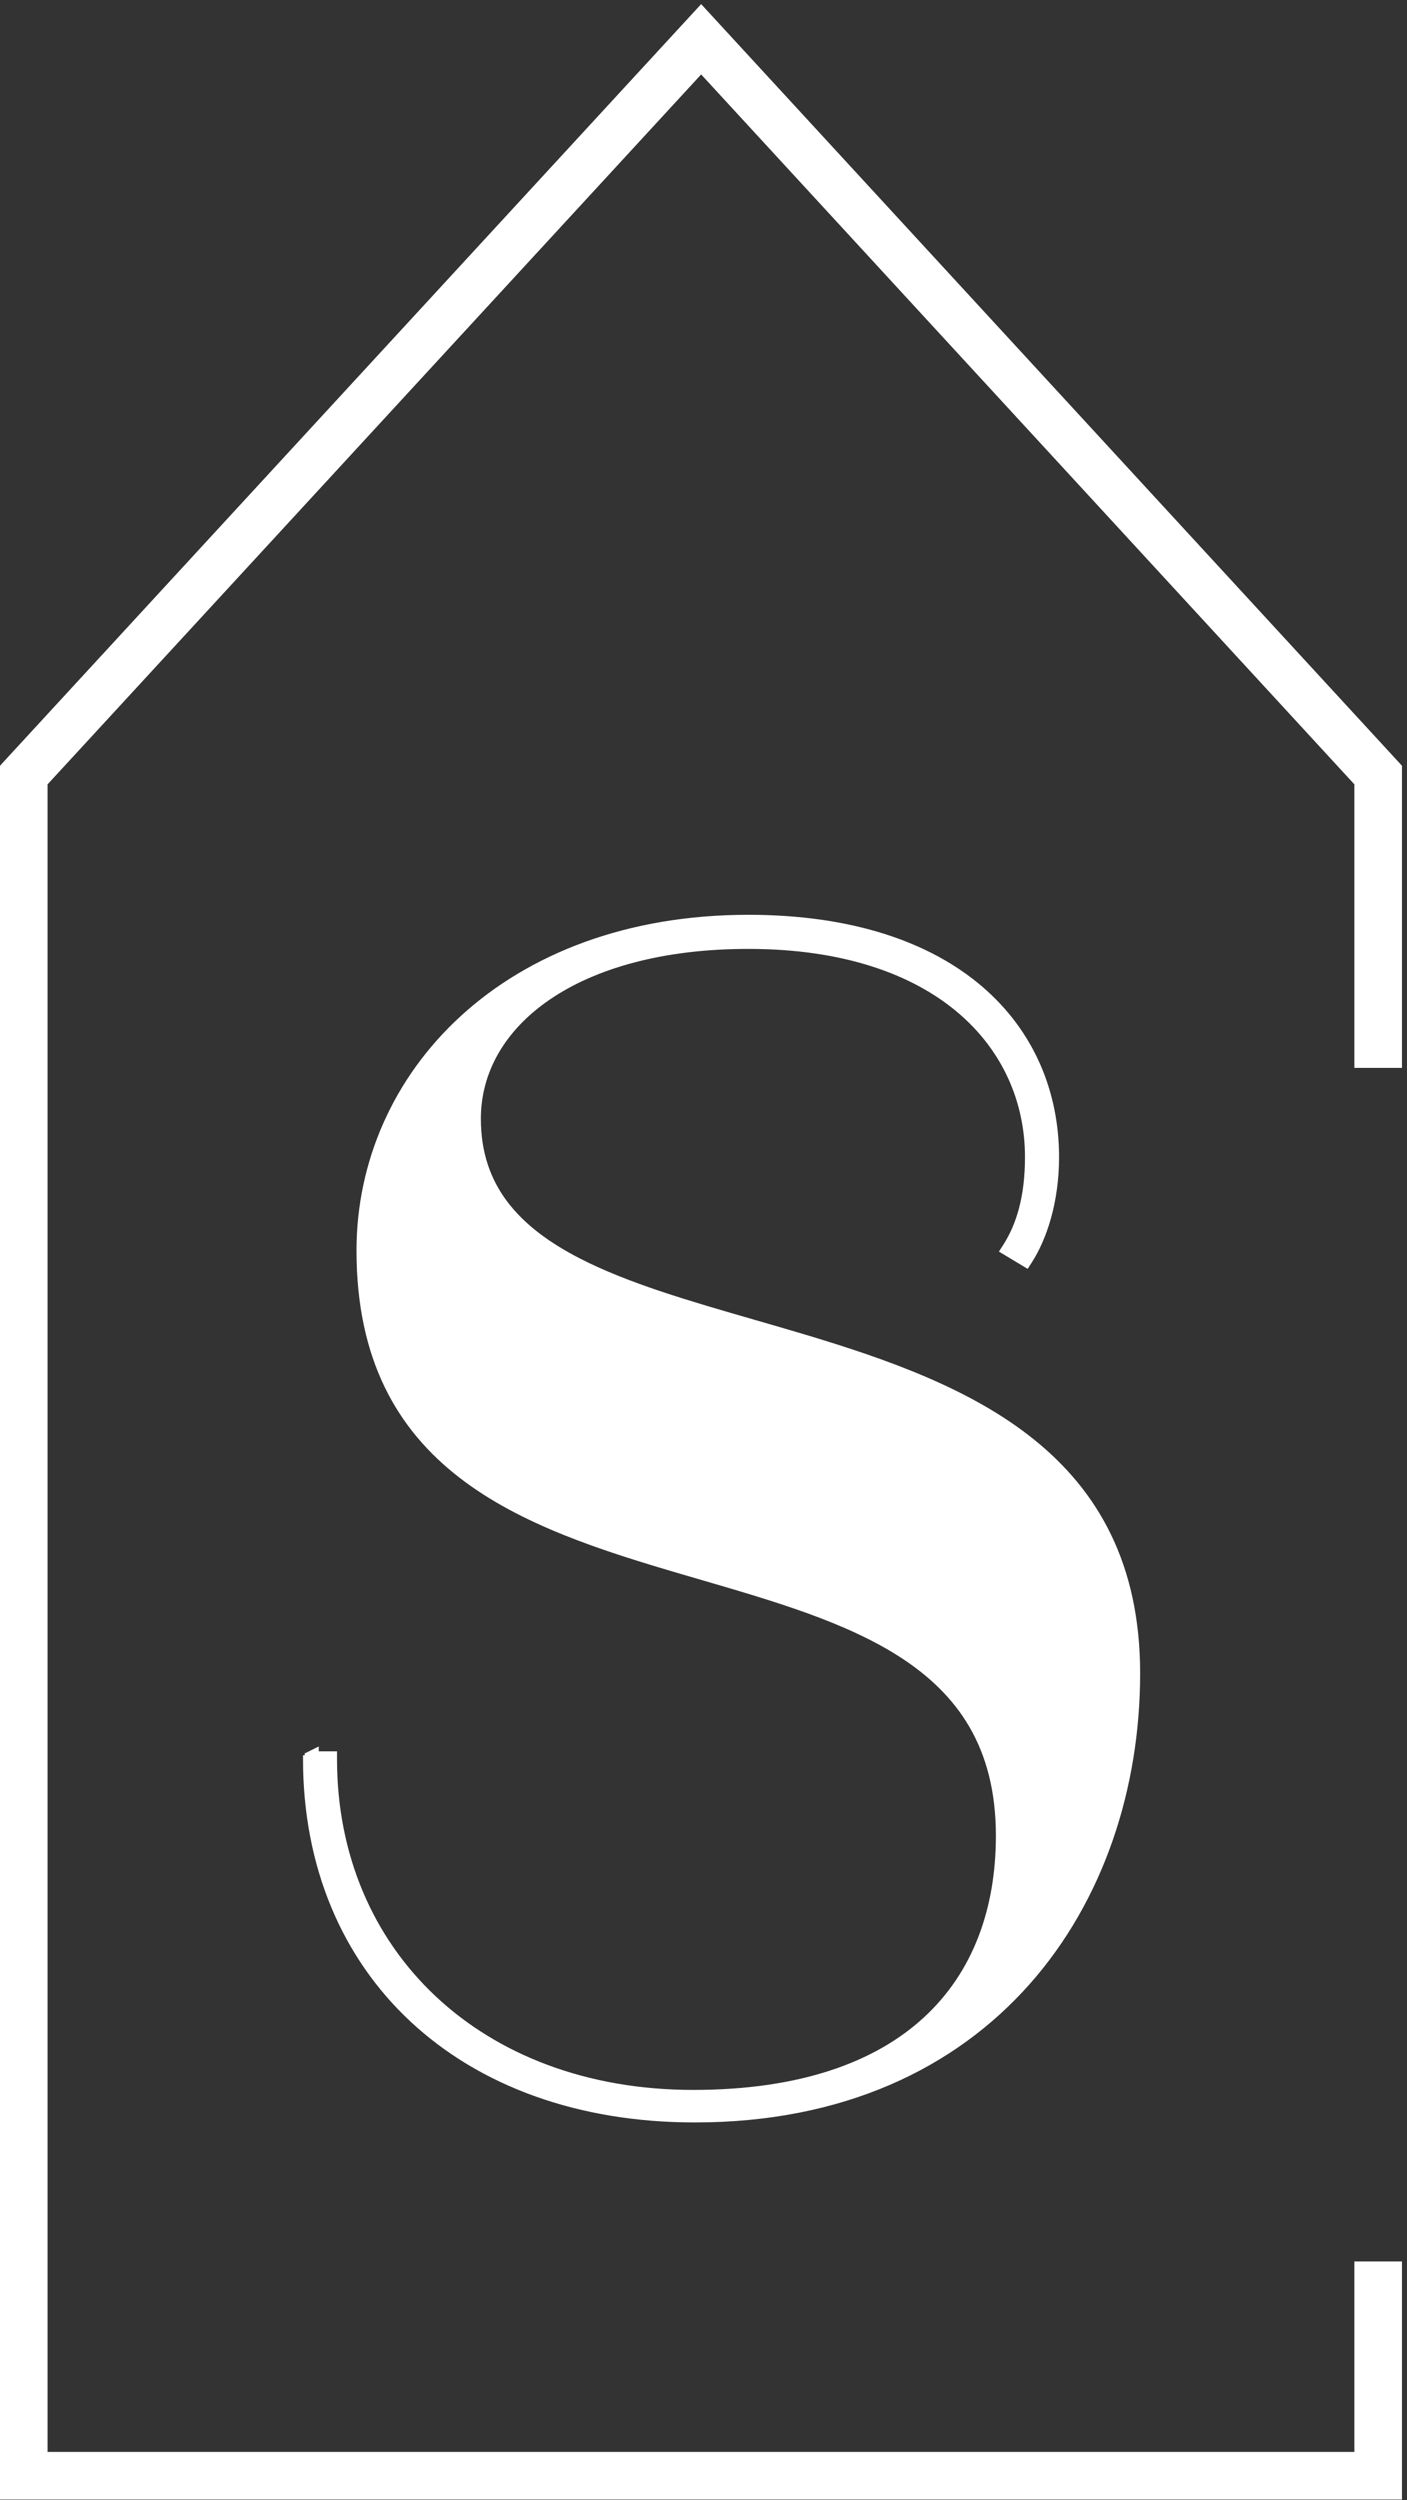
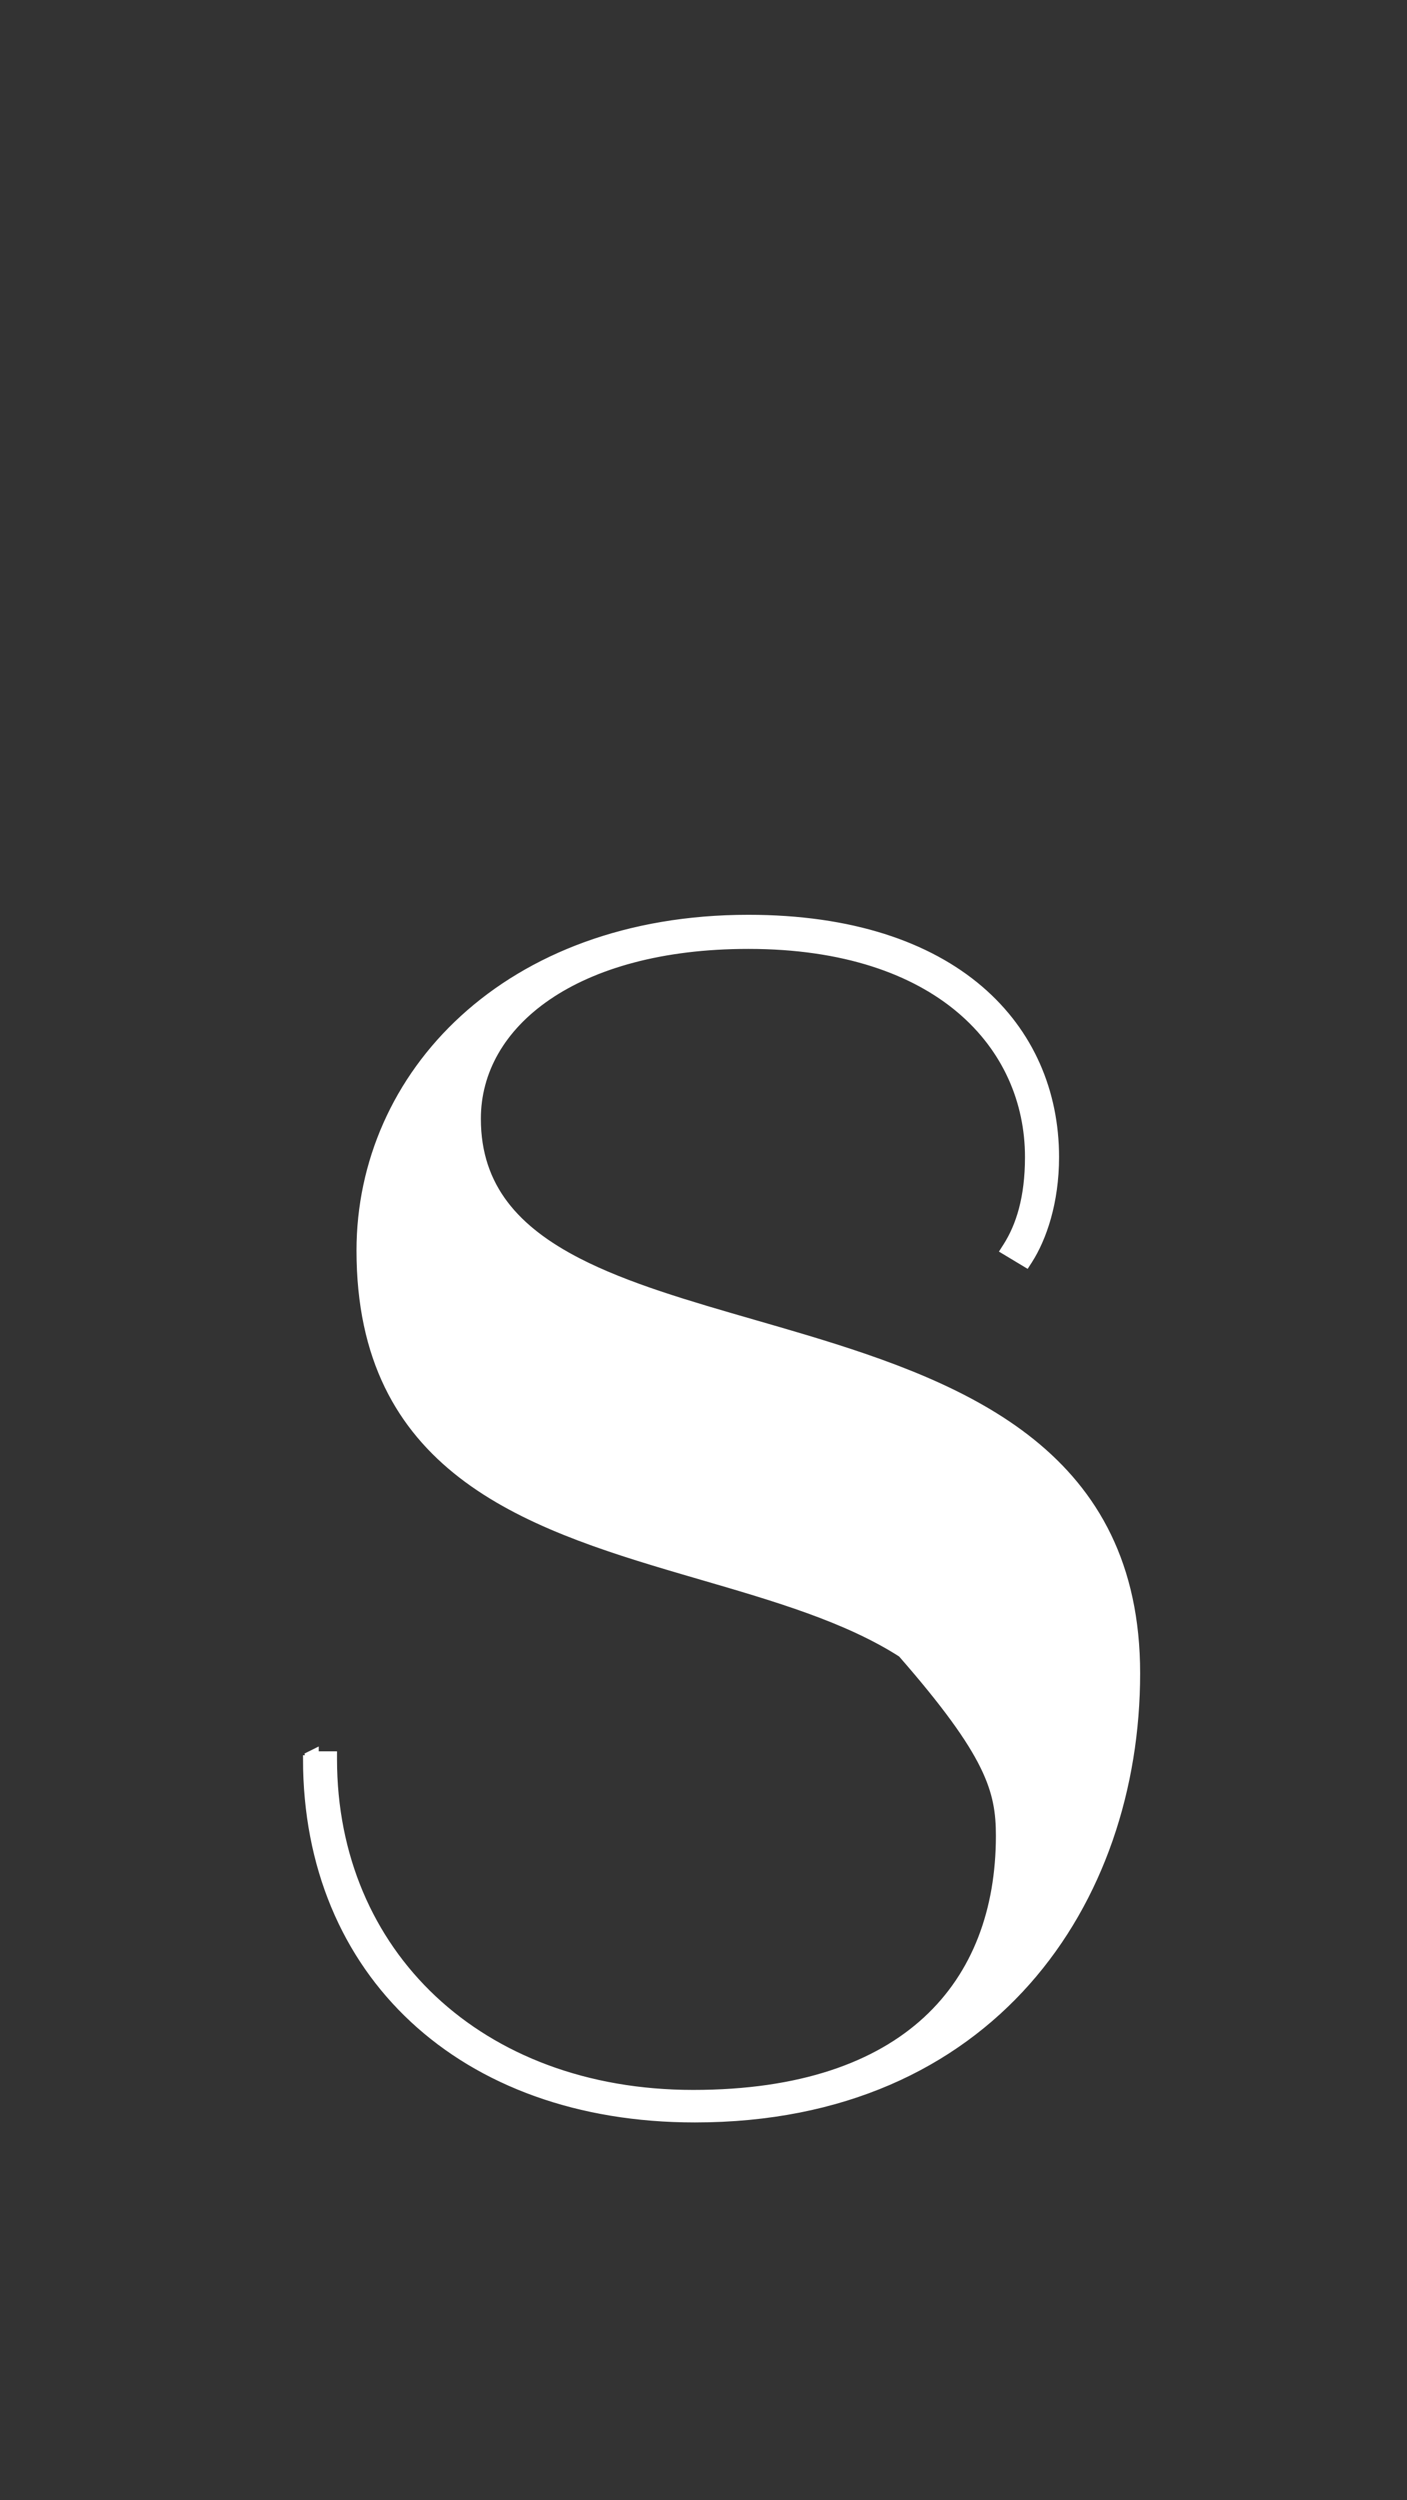
<svg xmlns="http://www.w3.org/2000/svg" width="179" height="318" viewBox="0 0 179 318" fill="none">
  <rect x="0" y="0" width="179" height="318" fill="#333333" stroke="none" />
-   <path d="M177.36 317.423H177.86V316.923V288.635V288.135H177.36H173.304H172.804V288.635V312.362H5.551V99.567L89.201 8.729L172.804 99.566V134.823V135.323H173.304H177.36H177.86V134.823V97.786V97.591L177.728 97.448L89.569 1.661L89.202 1.262L88.834 1.661L1.168 96.863L1.167 96.864L0.631 97.448L0.5 97.592V97.786V316.923V317.423H1H177.36Z" fill="white" stroke="white" />
-   <path d="M41.874 223.252H40.05V222.94L39.327 223.299L39.317 223.304L39.422 223.747H39.05C39.05 237.318 43.963 248.757 52.612 256.8C61.258 264.841 73.599 269.454 88.397 269.454C107.211 269.454 121.264 262.58 130.609 252.04C139.946 241.508 144.549 227.354 144.549 212.833C144.549 199.039 139.236 189.934 131.258 183.502C123.311 177.096 112.741 173.36 102.256 170.217C100.105 169.573 97.958 168.953 95.838 168.341C87.583 165.959 79.723 163.69 73.51 160.49C69.617 158.485 66.411 156.132 64.178 153.191C61.953 150.26 60.676 146.719 60.676 142.294C60.676 136.249 63.782 130.743 69.652 126.729C75.53 122.708 84.18 120.191 95.202 120.191C107.378 120.191 116.303 123.432 122.175 128.404C128.042 133.373 130.9 140.101 130.9 147.169C130.9 152.355 129.751 155.959 128.062 158.593L127.784 159.026L128.225 159.292L130.167 160.46L130.582 160.71L130.845 160.302C132.657 157.485 134.234 152.907 134.234 147.169C134.234 138.945 131.065 131.348 124.572 125.814C118.085 120.286 108.325 116.854 95.202 116.854C64.415 116.854 45.855 136.718 45.855 159.055C45.855 172.846 51.008 181.555 58.759 187.549C66.471 193.513 76.73 196.768 86.886 199.749C87.686 199.983 88.485 200.217 89.283 200.449C98.652 203.181 107.76 205.837 114.718 210.307C118.481 212.725 121.595 215.662 123.771 219.411C125.945 223.159 127.198 227.747 127.198 233.492C127.198 242.934 124.219 251.12 117.896 256.949C111.57 262.783 101.829 266.318 88.191 266.318C74.582 266.318 63.13 261.826 55.084 254.275C47.041 246.725 42.374 236.093 42.374 223.752V223.252H41.874Z" fill="white" stroke="white" />
+   <path d="M41.874 223.252H40.05V222.94L39.327 223.299L39.317 223.304L39.422 223.747H39.05C39.05 237.318 43.963 248.757 52.612 256.8C61.258 264.841 73.599 269.454 88.397 269.454C107.211 269.454 121.264 262.58 130.609 252.04C139.946 241.508 144.549 227.354 144.549 212.833C144.549 199.039 139.236 189.934 131.258 183.502C123.311 177.096 112.741 173.36 102.256 170.217C100.105 169.573 97.958 168.953 95.838 168.341C87.583 165.959 79.723 163.69 73.51 160.49C69.617 158.485 66.411 156.132 64.178 153.191C61.953 150.26 60.676 146.719 60.676 142.294C60.676 136.249 63.782 130.743 69.652 126.729C75.53 122.708 84.18 120.191 95.202 120.191C107.378 120.191 116.303 123.432 122.175 128.404C128.042 133.373 130.9 140.101 130.9 147.169C130.9 152.355 129.751 155.959 128.062 158.593L127.784 159.026L128.225 159.292L130.167 160.46L130.582 160.71L130.845 160.302C132.657 157.485 134.234 152.907 134.234 147.169C134.234 138.945 131.065 131.348 124.572 125.814C118.085 120.286 108.325 116.854 95.202 116.854C64.415 116.854 45.855 136.718 45.855 159.055C45.855 172.846 51.008 181.555 58.759 187.549C66.471 193.513 76.73 196.768 86.886 199.749C87.686 199.983 88.485 200.217 89.283 200.449C98.652 203.181 107.76 205.837 114.718 210.307C125.945 223.159 127.198 227.747 127.198 233.492C127.198 242.934 124.219 251.12 117.896 256.949C111.57 262.783 101.829 266.318 88.191 266.318C74.582 266.318 63.13 261.826 55.084 254.275C47.041 246.725 42.374 236.093 42.374 223.752V223.252H41.874Z" fill="white" stroke="white" />
</svg>